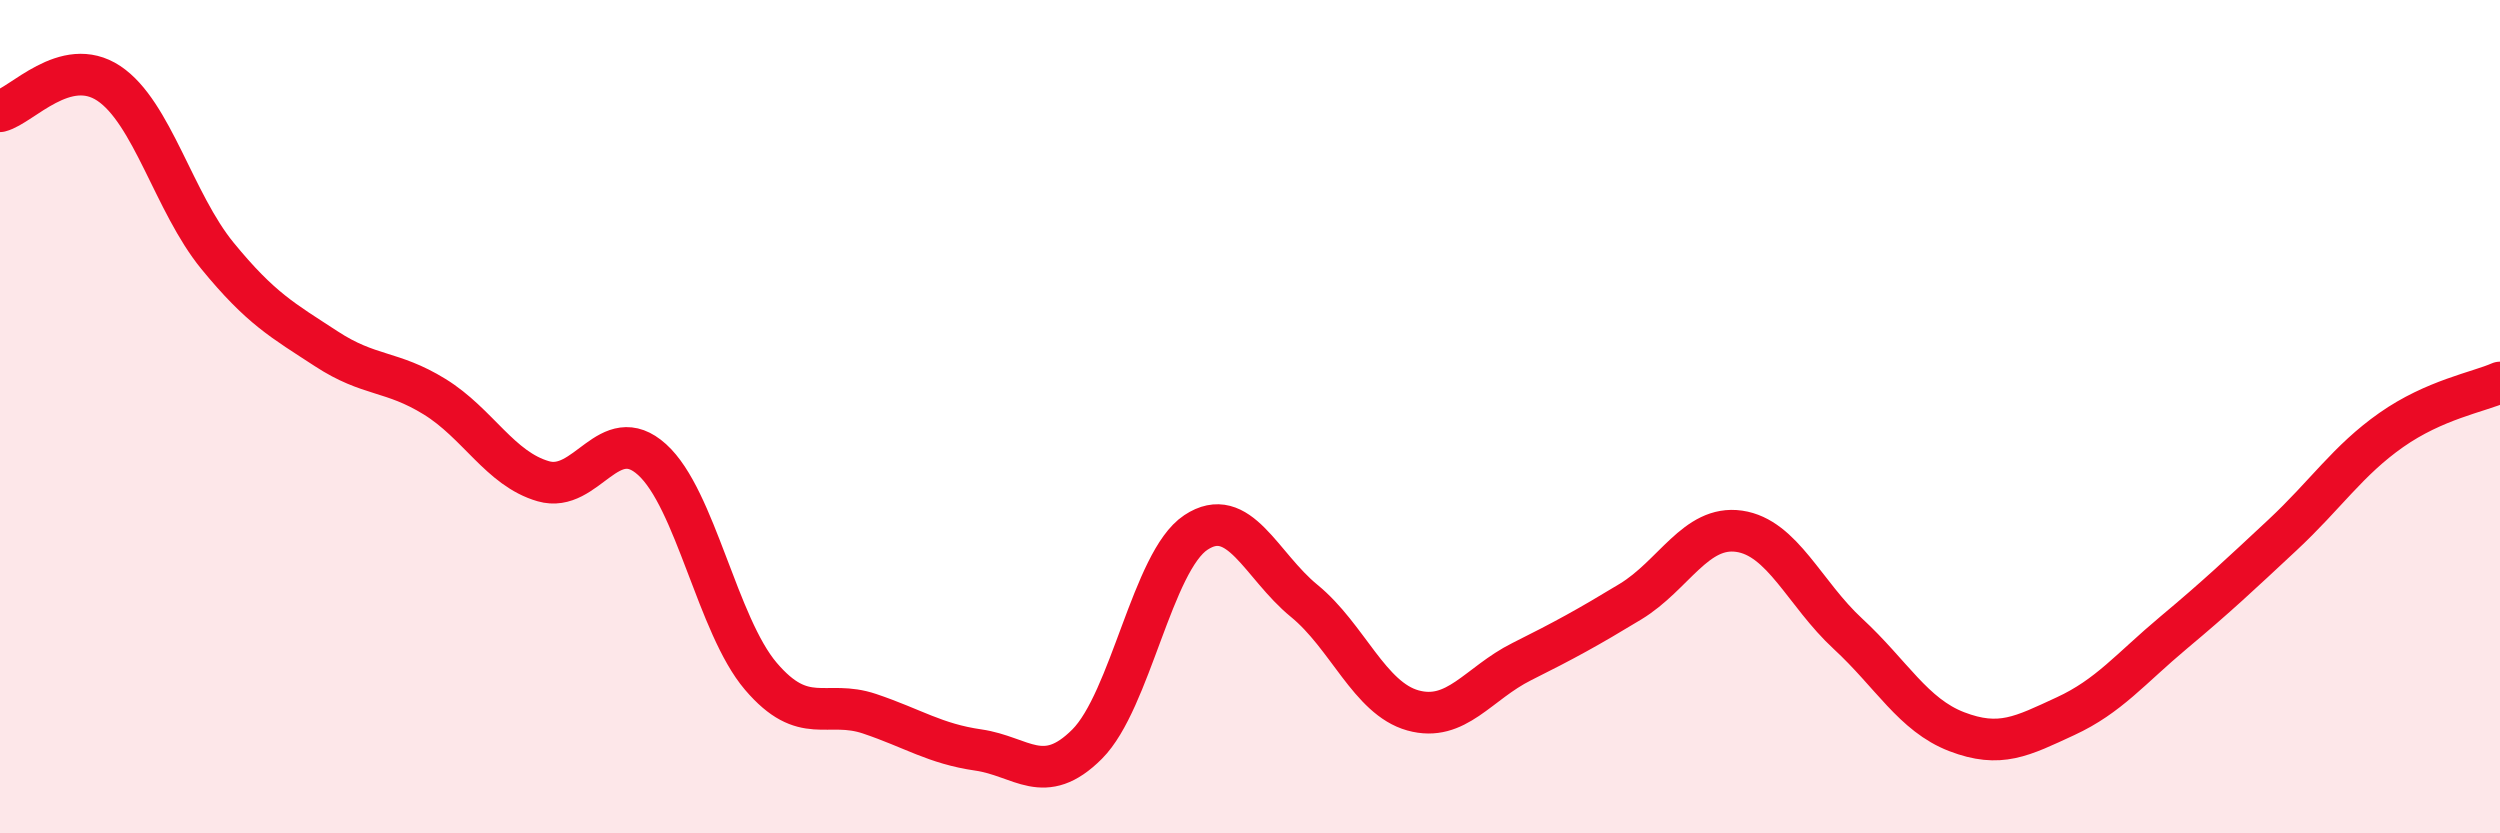
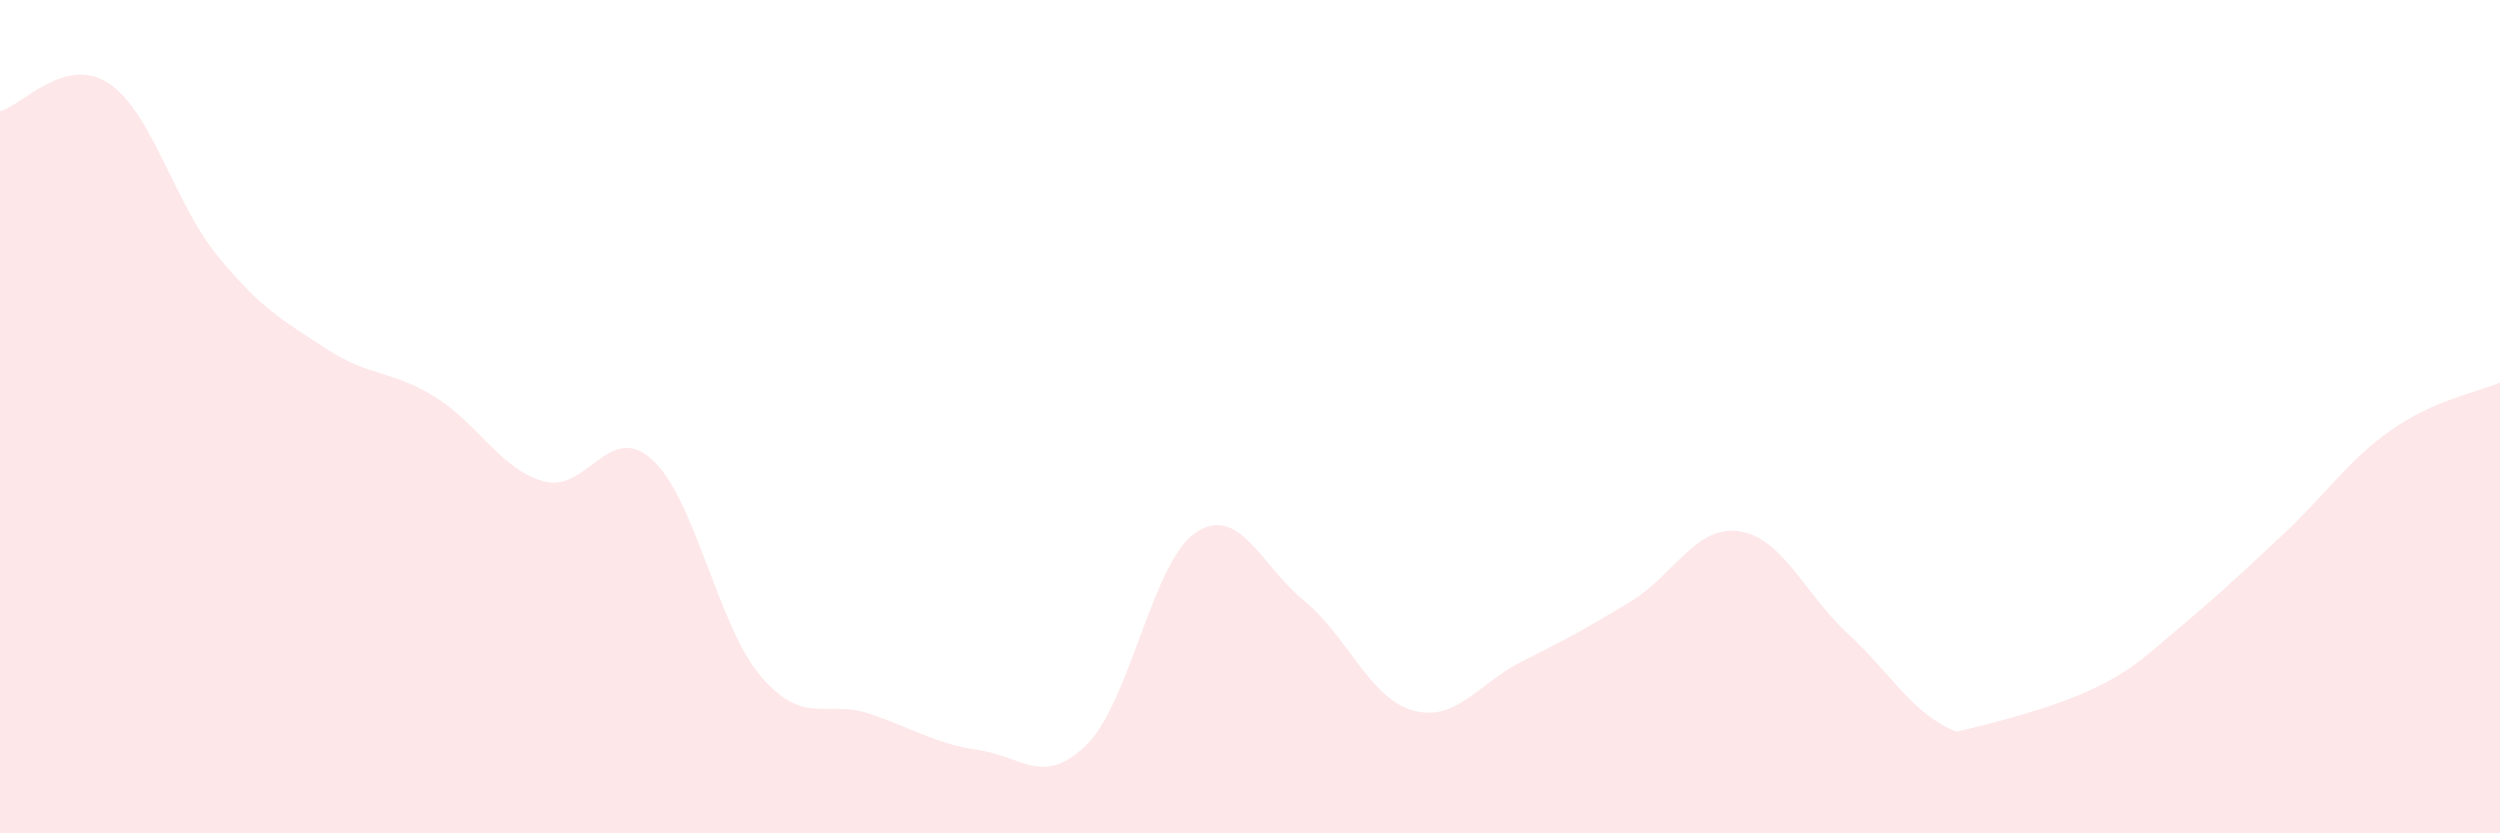
<svg xmlns="http://www.w3.org/2000/svg" width="60" height="20" viewBox="0 0 60 20">
-   <path d="M 0,2.67 C 0.52,2.54 1.57,1.31 2.61,2 C 3.65,2.69 4.18,4.87 5.22,6.14 C 6.26,7.41 6.79,7.69 7.83,8.37 C 8.87,9.05 9.39,8.88 10.43,9.52 C 11.47,10.16 12,11.25 13.04,11.55 C 14.08,11.85 14.61,10.09 15.65,11.03 C 16.69,11.97 17.22,15.01 18.26,16.23 C 19.3,17.45 19.83,16.78 20.87,17.13 C 21.91,17.48 22.44,17.85 23.48,18 C 24.52,18.15 25.05,18.9 26.09,17.86 C 27.13,16.82 27.66,13.47 28.7,12.78 C 29.74,12.09 30.26,13.57 31.3,14.42 C 32.34,15.27 32.87,16.76 33.91,17.05 C 34.95,17.34 35.48,16.4 36.52,15.88 C 37.56,15.36 38.09,15.07 39.13,14.44 C 40.17,13.81 40.7,12.6 41.74,12.75 C 42.78,12.9 43.31,14.25 44.35,15.21 C 45.39,16.17 45.92,17.16 46.96,17.56 C 48,17.96 48.53,17.67 49.57,17.19 C 50.61,16.71 51.13,16.05 52.17,15.18 C 53.21,14.31 53.74,13.81 54.78,12.84 C 55.82,11.87 56.35,11.05 57.39,10.32 C 58.43,9.59 59.48,9.41 60,9.18L60 20L0 20Z" fill="#EB0A25" opacity="0.1" stroke-linecap="round" stroke-linejoin="round" />
-   <path d="M 0,2.67 C 0.52,2.54 1.57,1.31 2.61,2 C 3.65,2.69 4.18,4.87 5.22,6.14 C 6.26,7.41 6.79,7.69 7.83,8.37 C 8.87,9.05 9.39,8.88 10.43,9.52 C 11.47,10.16 12,11.25 13.04,11.55 C 14.08,11.85 14.61,10.09 15.65,11.03 C 16.69,11.97 17.22,15.01 18.26,16.23 C 19.3,17.45 19.83,16.78 20.87,17.13 C 21.91,17.48 22.44,17.85 23.48,18 C 24.52,18.15 25.05,18.9 26.09,17.86 C 27.13,16.82 27.66,13.47 28.7,12.78 C 29.74,12.09 30.26,13.57 31.3,14.42 C 32.34,15.27 32.87,16.76 33.91,17.05 C 34.95,17.34 35.48,16.4 36.52,15.88 C 37.56,15.36 38.09,15.07 39.13,14.44 C 40.17,13.81 40.7,12.6 41.74,12.75 C 42.78,12.9 43.31,14.25 44.35,15.21 C 45.39,16.17 45.92,17.16 46.96,17.56 C 48,17.96 48.53,17.67 49.57,17.19 C 50.61,16.71 51.13,16.05 52.17,15.18 C 53.21,14.31 53.74,13.81 54.78,12.84 C 55.82,11.87 56.35,11.05 57.39,10.32 C 58.43,9.59 59.48,9.41 60,9.18" stroke="#EB0A25" stroke-width="1" fill="none" stroke-linecap="round" stroke-linejoin="round" />
+   <path d="M 0,2.67 C 0.52,2.54 1.57,1.31 2.61,2 C 3.65,2.69 4.18,4.87 5.22,6.14 C 6.26,7.41 6.79,7.69 7.83,8.37 C 8.87,9.05 9.39,8.88 10.43,9.52 C 11.47,10.16 12,11.25 13.04,11.55 C 14.08,11.85 14.61,10.09 15.65,11.03 C 16.69,11.97 17.22,15.01 18.26,16.23 C 19.3,17.45 19.83,16.78 20.87,17.13 C 21.91,17.48 22.44,17.85 23.48,18 C 24.52,18.15 25.05,18.9 26.09,17.86 C 27.13,16.82 27.66,13.47 28.7,12.78 C 29.74,12.09 30.26,13.57 31.3,14.42 C 32.34,15.27 32.87,16.76 33.91,17.05 C 34.95,17.34 35.48,16.4 36.52,15.88 C 37.56,15.36 38.09,15.07 39.13,14.44 C 40.17,13.81 40.7,12.6 41.74,12.75 C 42.78,12.9 43.31,14.25 44.35,15.21 C 45.39,16.17 45.92,17.16 46.96,17.56 C 50.61,16.71 51.13,16.05 52.17,15.18 C 53.21,14.31 53.74,13.81 54.78,12.84 C 55.82,11.87 56.35,11.05 57.39,10.32 C 58.43,9.59 59.48,9.41 60,9.18L60 20L0 20Z" fill="#EB0A25" opacity="0.1" stroke-linecap="round" stroke-linejoin="round" />
</svg>